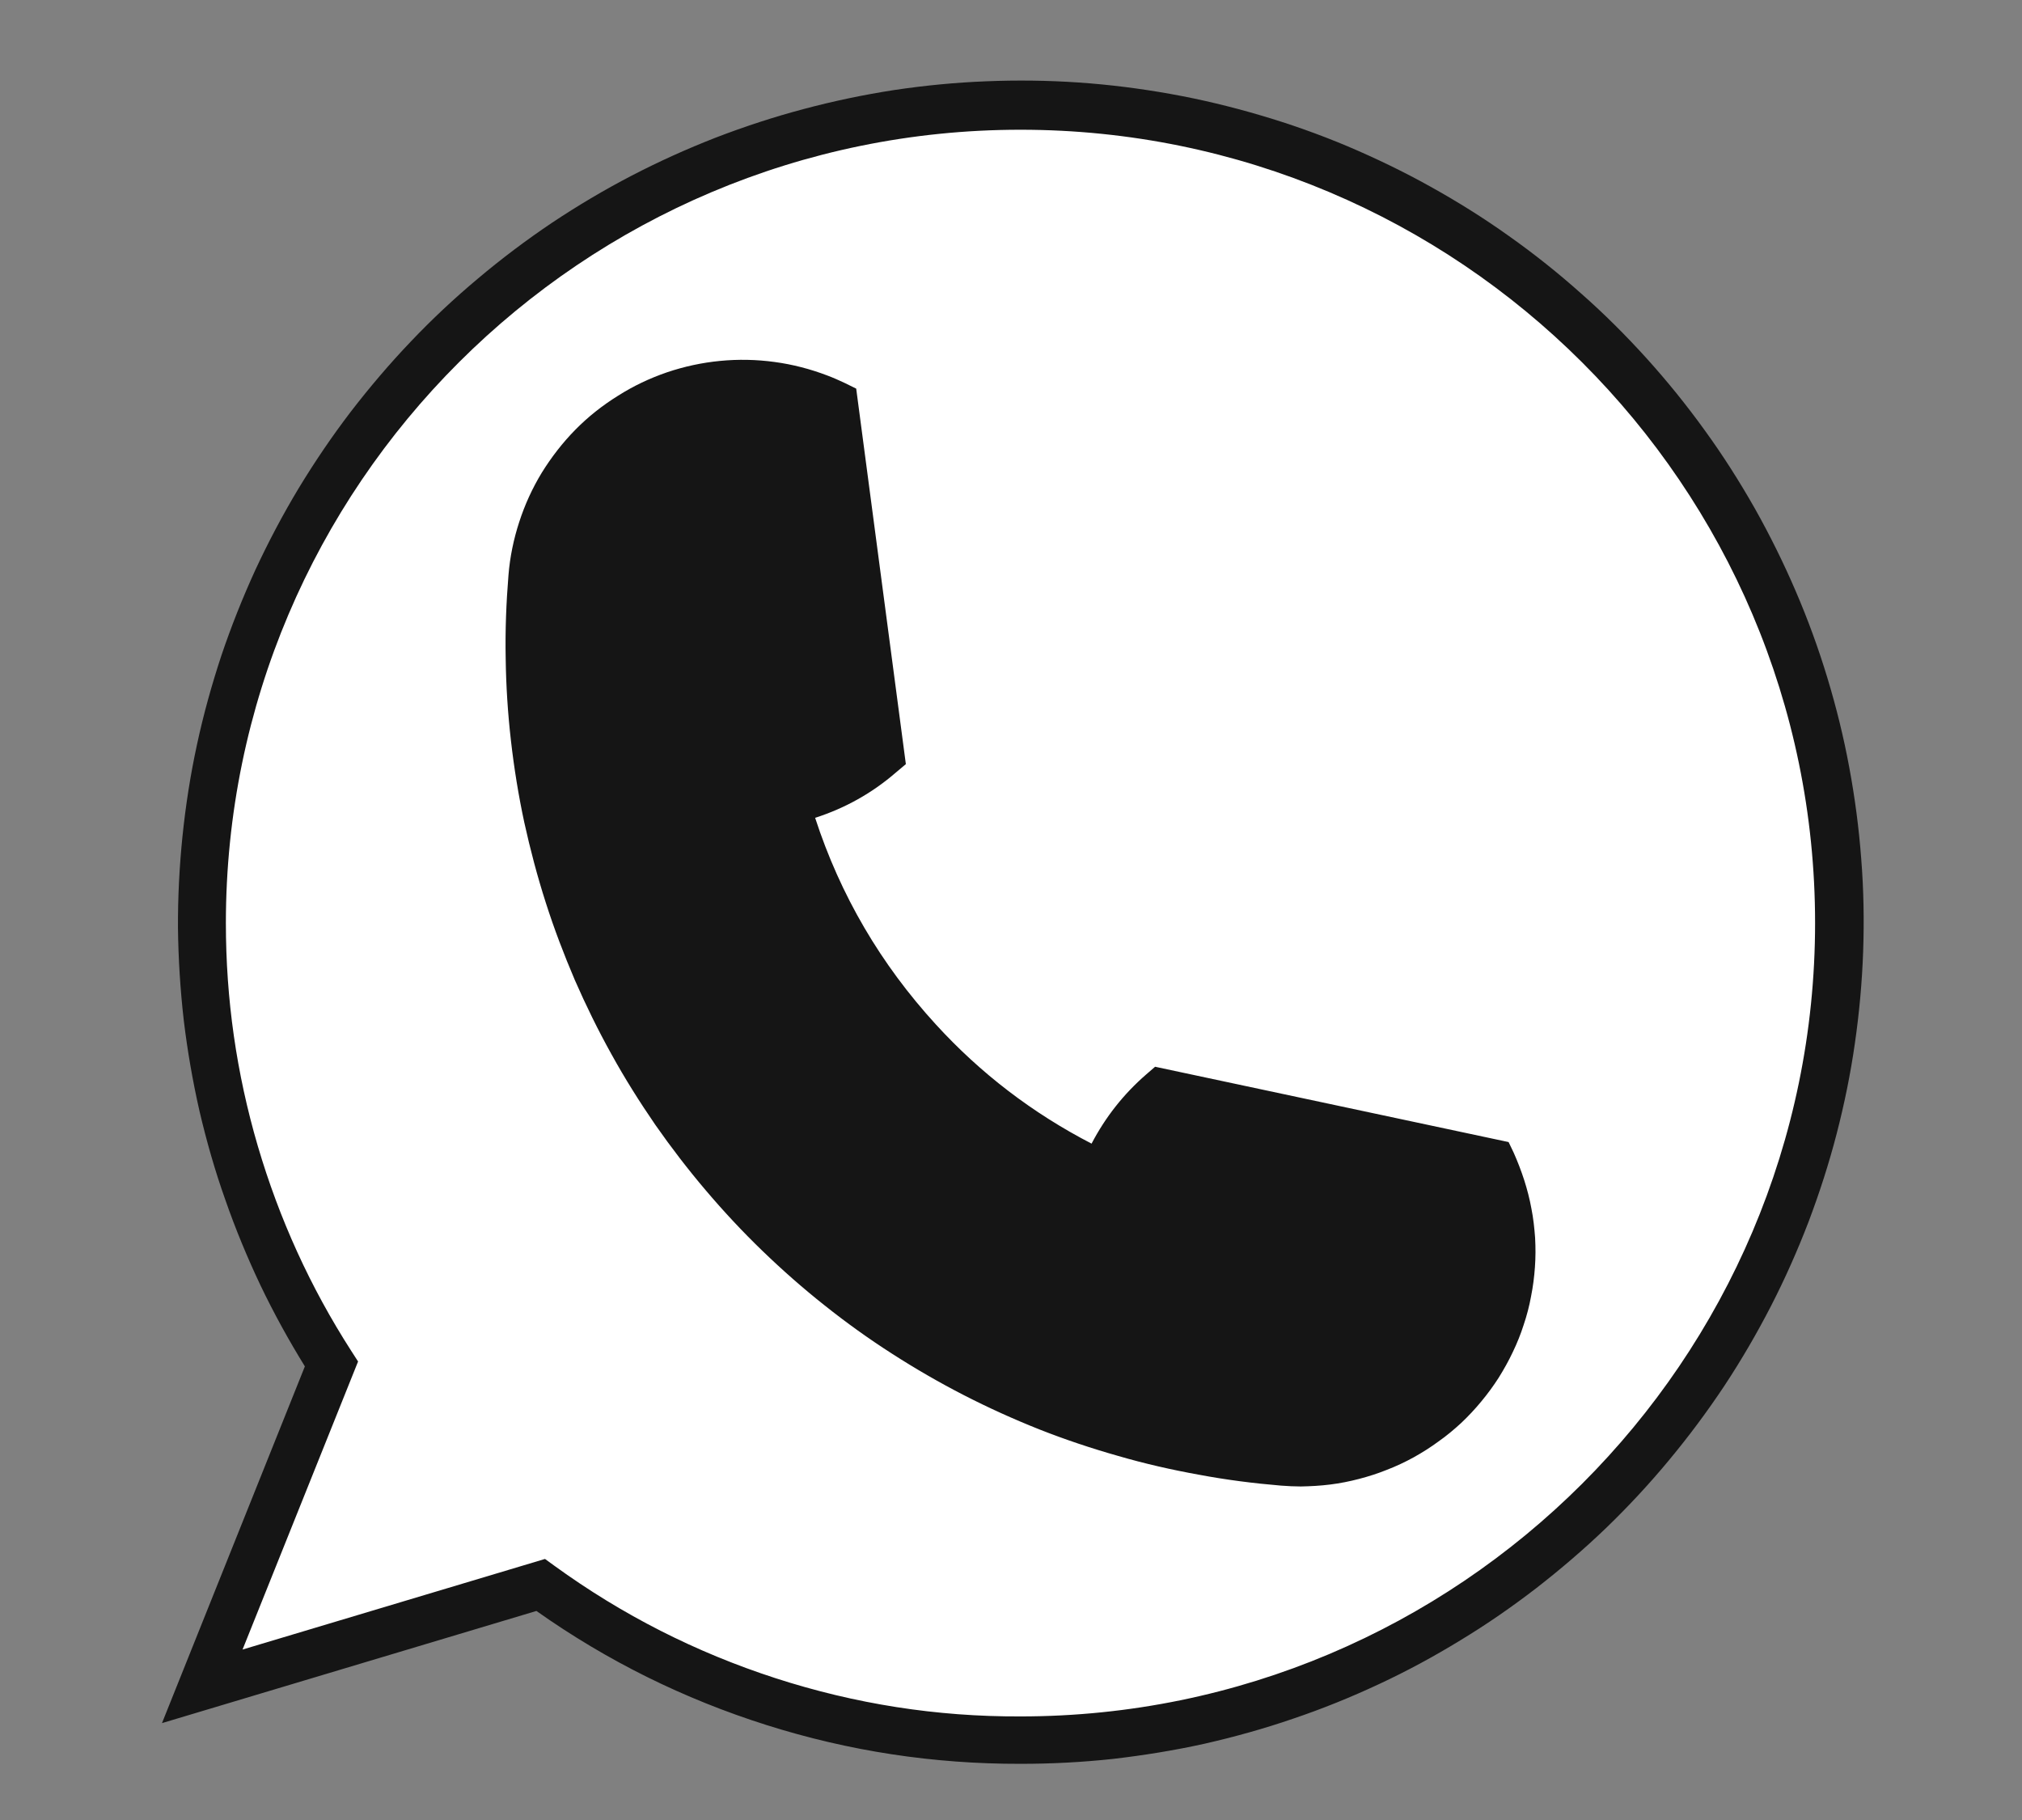
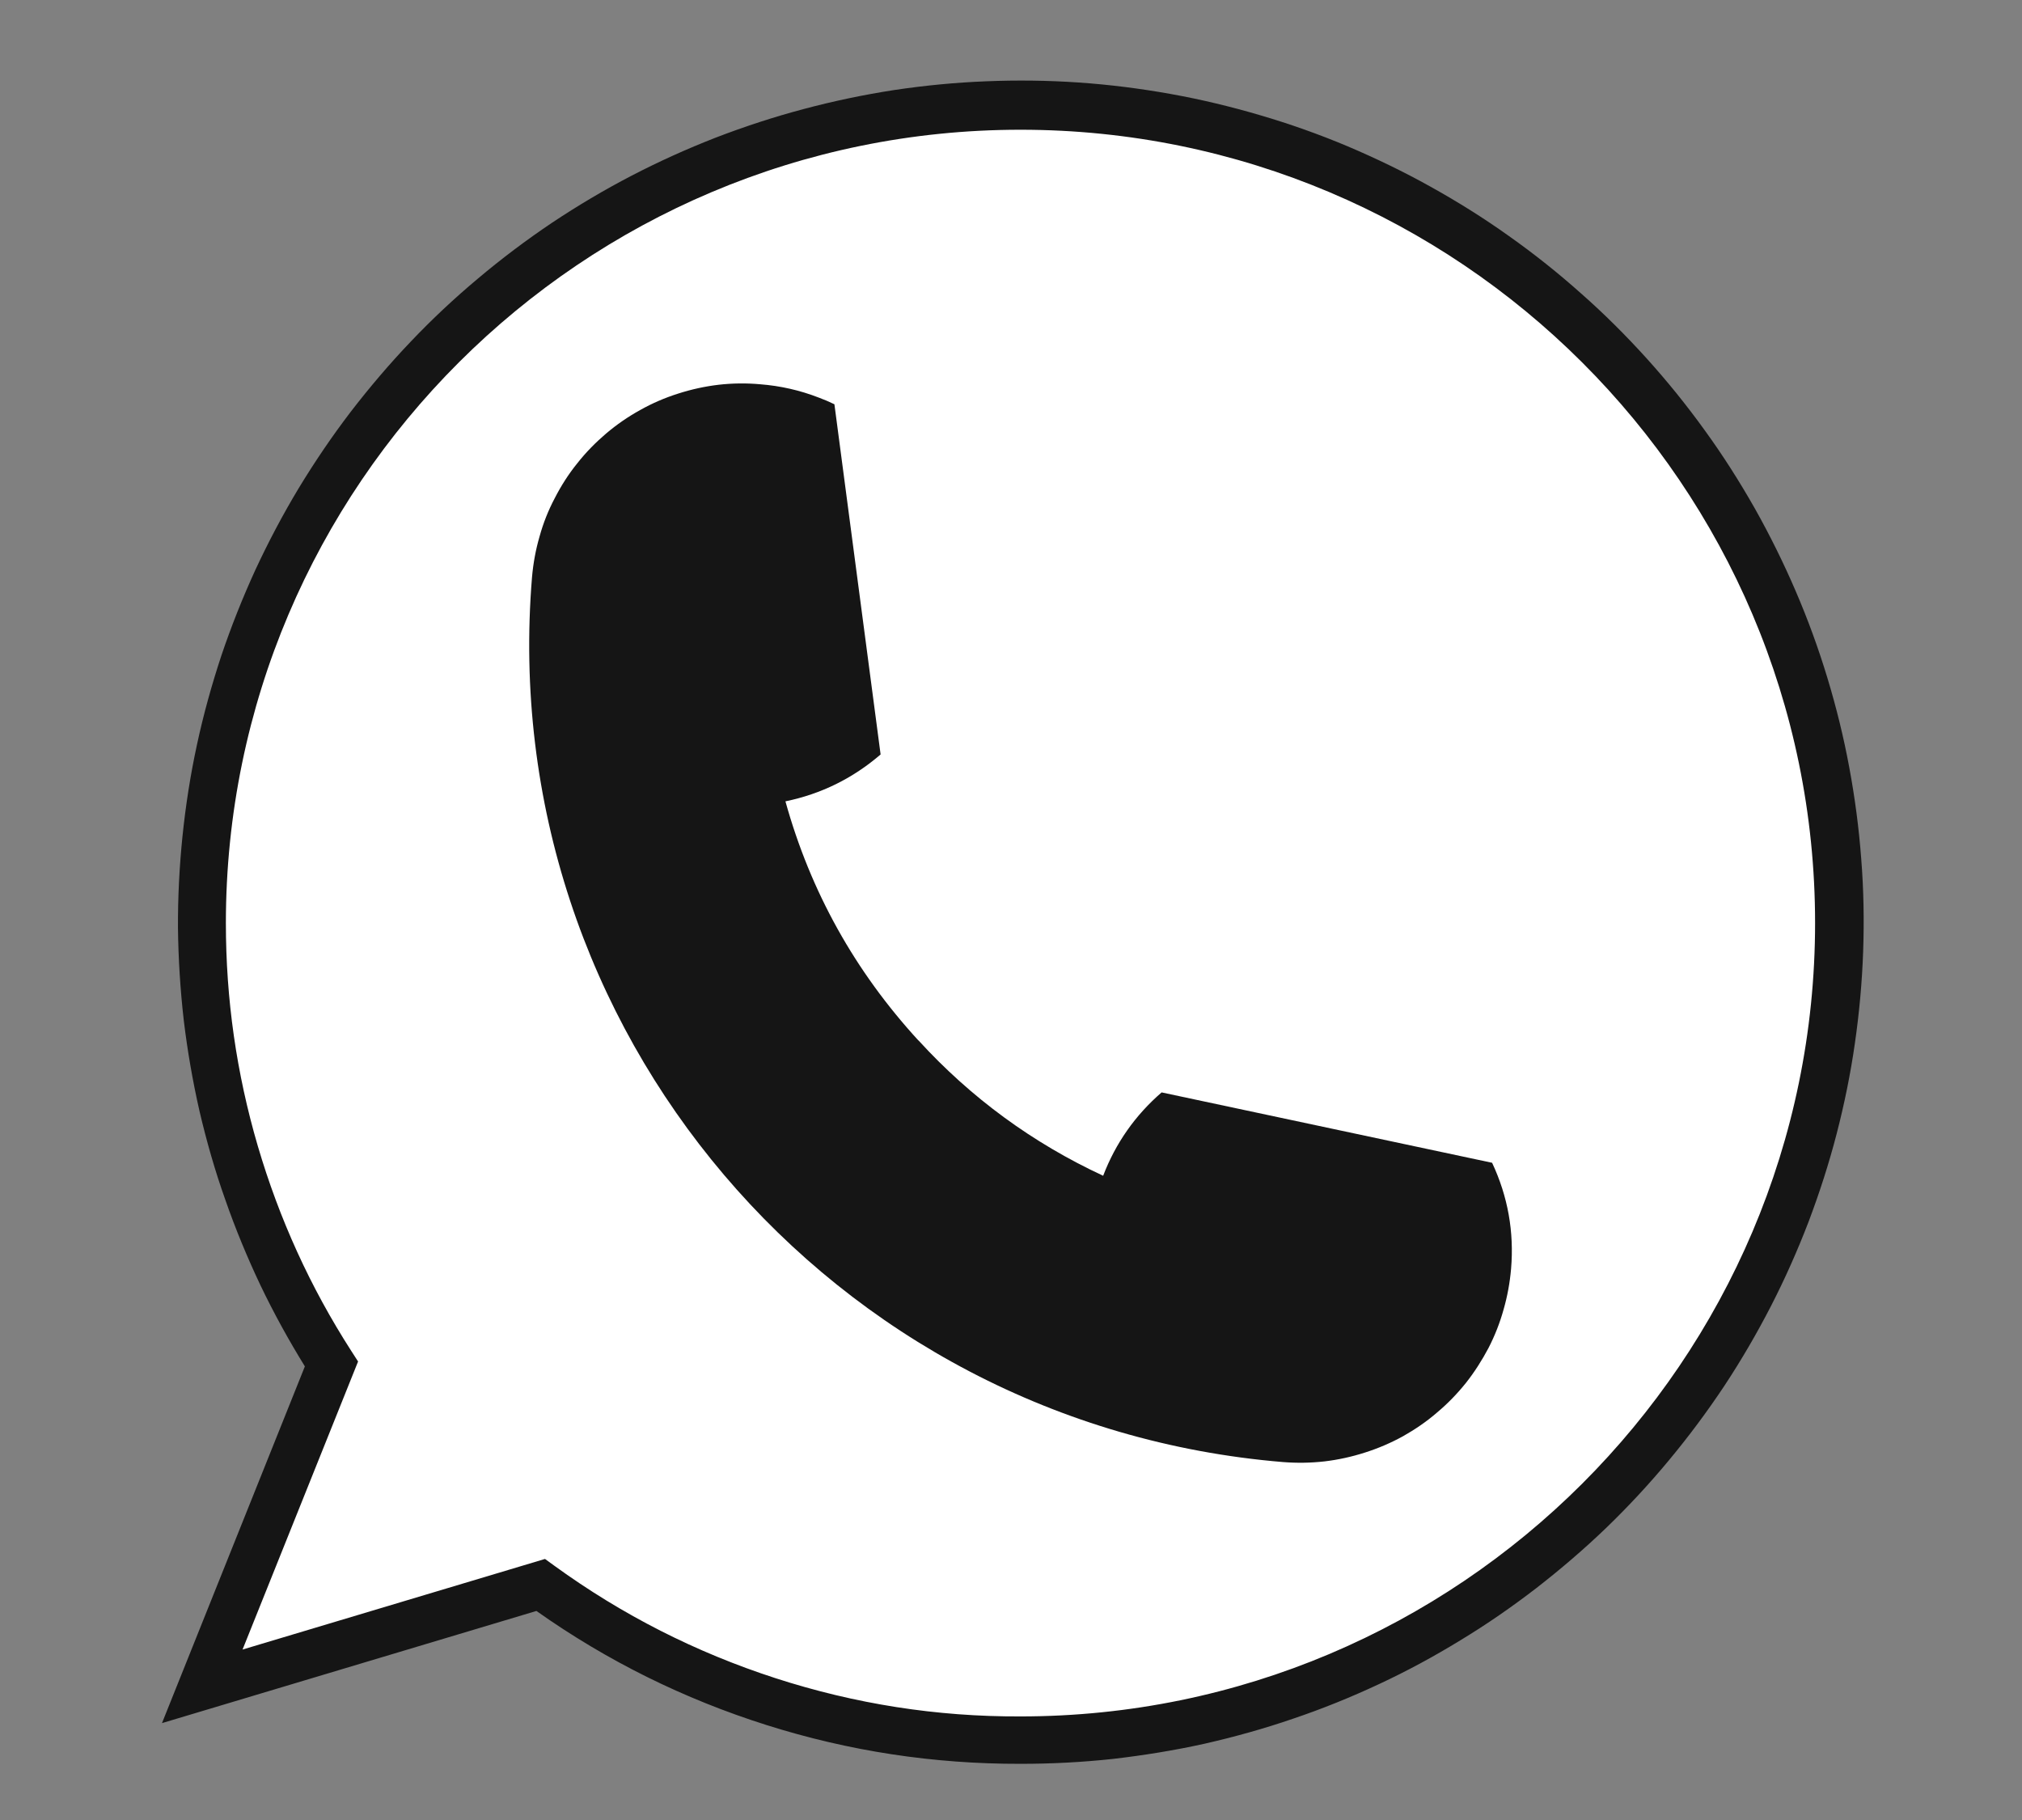
<svg xmlns="http://www.w3.org/2000/svg" width="60" zoomAndPan="magnify" viewBox="0 0 45 40.5" height="54" preserveAspectRatio="xMidYMid meet" version="1.0">
  <rect x="0" y="0" width="45" height="40.5" fill="#808080" stroke="none" />
  <defs>
    <clipPath id="693e3ab2a4">
      <path d="M 3 1 L 42 1 L 42 39.266 L 3 39.266 Z M 3 1 " clip-rule="nonzero" />
    </clipPath>
  </defs>
-   <path fill="#ffffff" d="M 22.711 2.359 C 12.652 2.359 4.5 10.5 4.5 20.543 C 4.5 22.281 4.742 23.984 5.23 25.652 C 5.719 27.324 6.434 28.891 7.375 30.352 L 6.281 33.086 L 4.5 37.523 L 9.086 36.152 L 12.031 35.27 C 13.582 36.395 15.273 37.254 17.098 37.844 C 18.922 38.434 20.793 38.727 22.711 38.723 C 32.77 38.723 40.922 30.582 40.922 20.543 C 40.922 10.5 32.77 2.359 22.711 2.359 Z M 22.711 2.359 " fill-opacity="1" fill-rule="nonzero" />
+   <path fill="#ffffff" d="M 22.711 2.359 C 12.652 2.359 4.5 10.5 4.5 20.543 C 4.5 22.281 4.742 23.984 5.23 25.652 C 5.719 27.324 6.434 28.891 7.375 30.352 L 6.281 33.086 L 4.5 37.523 L 9.086 36.152 L 12.031 35.27 C 13.582 36.395 15.273 37.254 17.098 37.844 C 18.922 38.434 20.793 38.727 22.711 38.723 C 32.77 38.723 40.922 30.582 40.922 20.543 C 40.922 10.5 32.77 2.359 22.711 2.359 M 22.711 2.359 " fill-opacity="1" fill-rule="nonzero" />
  <g clip-path="url(#693e3ab2a4)">
    <path fill="#151515" d="M 22.711 39.25 C 20.781 39.254 18.898 38.969 17.059 38.387 C 15.219 37.805 13.512 36.961 11.938 35.848 L 3.605 38.344 L 6.785 30.406 C 6.426 29.824 6.094 29.223 5.797 28.602 C 5.504 27.984 5.242 27.352 5.016 26.703 C 4.785 26.055 4.598 25.398 4.441 24.73 C 4.289 24.062 4.172 23.387 4.09 22.707 C 4.012 22.023 3.969 21.34 3.961 20.656 C 3.957 19.969 3.992 19.285 4.062 18.602 C 4.133 17.918 4.238 17.242 4.383 16.574 C 4.527 15.902 4.711 15.242 4.926 14.59 C 5.145 13.941 5.398 13.305 5.684 12.68 C 5.973 12.059 6.293 11.453 6.648 10.863 C 7.004 10.277 7.387 9.711 7.805 9.164 C 8.223 8.621 8.668 8.098 9.141 7.602 C 9.613 7.105 10.113 6.637 10.641 6.195 C 11.164 5.754 11.715 5.34 12.285 4.957 C 12.855 4.578 13.445 4.227 14.055 3.91 C 14.664 3.594 15.289 3.312 15.93 3.062 C 16.57 2.816 17.223 2.602 17.887 2.426 C 18.547 2.25 19.219 2.109 19.898 2.004 C 20.578 1.902 21.262 1.836 21.949 1.809 C 22.633 1.781 23.32 1.789 24.004 1.836 C 24.691 1.883 25.371 1.969 26.047 2.09 C 26.723 2.211 27.391 2.371 28.051 2.566 C 28.707 2.758 29.355 2.988 29.988 3.254 C 30.621 3.523 31.238 3.82 31.84 4.156 C 32.438 4.488 33.02 4.852 33.578 5.25 C 34.141 5.648 34.676 6.074 35.188 6.531 C 35.703 6.984 36.188 7.469 36.648 7.977 C 37.109 8.488 37.539 9.02 37.941 9.578 C 38.344 10.133 38.711 10.711 39.051 11.309 C 39.387 11.906 39.691 12.52 39.961 13.148 C 40.234 13.781 40.469 14.426 40.668 15.082 C 40.867 15.738 41.031 16.402 41.156 17.078 C 41.281 17.75 41.371 18.43 41.422 19.113 C 41.477 19.797 41.488 20.484 41.465 21.168 C 41.441 21.855 41.379 22.535 41.281 23.215 C 41.184 23.895 41.047 24.566 40.875 25.23 C 40.703 25.895 40.492 26.547 40.25 27.188 C 40.004 27.828 39.727 28.453 39.414 29.062 C 39.098 29.676 38.754 30.266 38.375 30.84 C 37.996 31.41 37.586 31.961 37.148 32.488 C 36.711 33.016 36.242 33.52 35.75 33.996 C 35.254 34.473 34.734 34.918 34.191 35.34 C 33.648 35.758 33.086 36.148 32.496 36.504 C 31.91 36.863 31.309 37.188 30.688 37.477 C 30.062 37.77 29.426 38.027 28.777 38.246 C 28.129 38.469 27.469 38.652 26.797 38.805 C 26.125 38.953 25.449 39.062 24.766 39.141 C 24.082 39.215 23.398 39.25 22.711 39.25 Z M 12.129 34.691 L 12.34 34.844 C 13.848 35.938 15.488 36.77 17.258 37.344 C 19.031 37.918 20.848 38.203 22.711 38.195 C 32.461 38.195 40.395 30.277 40.395 20.539 C 40.395 10.805 32.461 2.887 22.711 2.887 C 12.961 2.887 5.027 10.805 5.027 20.543 C 5.027 22.23 5.262 23.883 5.738 25.504 C 6.215 27.125 6.906 28.645 7.82 30.066 L 7.969 30.297 L 5.398 36.707 Z M 12.129 34.691 " fill-opacity="1" fill-rule="nonzero" />
  </g>
  <path fill="#151515" d="M 16.918 8.551 C 17.367 8.586 17.801 8.684 18.223 8.848 C 18.34 8.891 18.457 8.941 18.57 8.996 L 19.598 16.789 C 18.98 17.32 18.277 17.668 17.48 17.832 C 18.039 19.844 19.027 21.613 20.438 23.152 L 20.441 23.152 C 21.609 24.43 22.98 25.434 24.551 26.164 C 24.828 25.438 25.266 24.816 25.852 24.309 L 33.207 25.875 C 33.559 26.625 33.699 27.414 33.629 28.238 C 33.602 28.547 33.547 28.848 33.461 29.145 C 33.379 29.441 33.266 29.727 33.125 30 C 32.98 30.273 32.816 30.531 32.625 30.773 C 32.43 31.016 32.219 31.234 31.98 31.434 C 31.746 31.637 31.492 31.809 31.223 31.961 C 30.953 32.109 30.672 32.23 30.375 32.324 C 30.082 32.418 29.781 32.484 29.477 32.52 C 29.168 32.555 28.859 32.559 28.555 32.535 C 18.492 31.703 11.012 22.891 11.84 12.844 C 11.867 12.535 11.922 12.234 12.008 11.938 C 12.09 11.641 12.203 11.355 12.348 11.082 C 12.488 10.809 12.652 10.551 12.848 10.309 C 13.039 10.066 13.254 9.848 13.488 9.648 C 13.723 9.449 13.977 9.273 14.246 9.125 C 14.516 8.973 14.797 8.852 15.094 8.758 C 15.387 8.664 15.688 8.598 15.992 8.562 C 16.301 8.527 16.609 8.523 16.918 8.551 Z M 16.918 8.551 " fill-opacity="1" fill-rule="nonzero" />
-   <path fill="#151515" d="M 28.949 33.078 C 28.805 33.078 28.656 33.07 28.508 33.059 C 27.895 33.008 27.285 32.93 26.68 32.816 C 26.074 32.707 25.473 32.57 24.883 32.398 C 24.289 32.23 23.707 32.035 23.133 31.809 C 22.562 31.582 22 31.328 21.453 31.047 C 20.906 30.766 20.371 30.457 19.855 30.125 C 19.336 29.793 18.836 29.434 18.355 29.051 C 17.871 28.668 17.41 28.262 16.969 27.836 C 16.523 27.406 16.105 26.957 15.707 26.488 C 15.309 26.02 14.934 25.531 14.582 25.027 C 14.234 24.52 13.906 24 13.609 23.461 C 13.309 22.922 13.039 22.371 12.793 21.809 C 12.551 21.242 12.332 20.668 12.145 20.082 C 11.957 19.496 11.801 18.902 11.668 18.301 C 11.539 17.699 11.441 17.094 11.371 16.48 C 11.301 15.871 11.262 15.258 11.254 14.645 C 11.242 14.027 11.266 13.414 11.316 12.801 C 11.348 12.398 11.43 12 11.555 11.617 C 11.68 11.23 11.848 10.863 12.059 10.516 C 12.273 10.172 12.52 9.852 12.805 9.562 C 13.09 9.273 13.406 9.023 13.75 8.809 C 14.094 8.59 14.457 8.418 14.844 8.285 C 15.227 8.156 15.621 8.07 16.027 8.031 C 16.43 7.992 16.836 8 17.238 8.055 C 17.641 8.109 18.031 8.211 18.41 8.355 C 18.547 8.406 18.676 8.465 18.801 8.523 L 19.055 8.648 L 20.16 17.004 L 19.941 17.188 C 19.41 17.648 18.809 17.984 18.141 18.199 C 18.703 19.926 19.602 21.457 20.828 22.797 C 21.824 23.887 22.98 24.77 24.293 25.449 C 24.602 24.859 25.004 24.348 25.508 23.91 L 25.707 23.738 L 33.574 25.414 L 33.688 25.652 C 33.777 25.852 33.855 26.055 33.922 26.262 C 33.988 26.469 34.043 26.68 34.082 26.895 C 34.125 27.109 34.148 27.328 34.164 27.543 C 34.176 27.762 34.176 27.98 34.16 28.199 C 34.145 28.414 34.117 28.633 34.074 28.848 C 34.035 29.062 33.98 29.273 33.91 29.48 C 33.844 29.688 33.762 29.891 33.668 30.086 C 33.574 30.285 33.469 30.473 33.352 30.66 C 33.234 30.844 33.105 31.02 32.965 31.188 C 32.828 31.355 32.676 31.516 32.52 31.664 C 32.359 31.812 32.191 31.953 32.012 32.078 C 31.836 32.207 31.652 32.324 31.461 32.43 C 31.27 32.535 31.07 32.629 30.867 32.707 C 30.664 32.789 30.457 32.855 30.246 32.91 C 30.035 32.965 29.82 33.008 29.602 33.035 C 29.387 33.062 29.168 33.074 28.949 33.078 Z M 16.523 9.059 C 16 9.062 15.492 9.156 15.004 9.348 C 14.52 9.539 14.082 9.812 13.699 10.164 C 13.312 10.52 13.004 10.93 12.777 11.402 C 12.547 11.871 12.41 12.367 12.367 12.887 C 12.32 13.465 12.301 14.047 12.309 14.625 C 12.316 15.207 12.355 15.785 12.422 16.363 C 12.488 16.938 12.582 17.512 12.703 18.078 C 12.828 18.645 12.977 19.207 13.156 19.758 C 13.332 20.312 13.535 20.852 13.766 21.387 C 14 21.918 14.254 22.438 14.535 22.945 C 14.82 23.453 15.125 23.945 15.457 24.422 C 15.785 24.902 16.141 25.363 16.516 25.805 C 16.891 26.246 17.289 26.672 17.707 27.074 C 18.125 27.477 18.559 27.859 19.016 28.223 C 19.469 28.582 19.941 28.922 20.43 29.234 C 20.918 29.551 21.422 29.84 21.938 30.105 C 22.453 30.371 22.984 30.609 23.523 30.824 C 24.066 31.039 24.613 31.227 25.172 31.383 C 25.73 31.543 26.297 31.676 26.871 31.781 C 27.441 31.883 28.016 31.961 28.598 32.008 C 28.918 32.035 29.242 32.023 29.562 31.977 C 29.883 31.926 30.195 31.844 30.496 31.723 C 30.797 31.602 31.078 31.445 31.344 31.262 C 31.609 31.074 31.852 30.859 32.066 30.617 C 32.281 30.375 32.465 30.109 32.617 29.824 C 32.773 29.539 32.891 29.242 32.977 28.93 C 33.059 28.613 33.105 28.297 33.113 27.973 C 33.125 27.648 33.098 27.328 33.031 27.012 C 32.984 26.781 32.918 26.555 32.832 26.332 L 26.012 24.879 C 25.582 25.301 25.258 25.793 25.043 26.352 L 24.84 26.879 L 24.328 26.641 C 22.762 25.914 21.387 24.926 20.203 23.672 L 19.891 23.66 L 19.902 23.348 C 18.512 21.781 17.535 19.988 16.969 17.973 L 16.82 17.43 L 17.371 17.316 C 17.984 17.191 18.539 16.941 19.035 16.566 L 18.086 9.359 C 18.066 9.352 18.051 9.344 18.031 9.336 C 17.656 9.195 17.273 9.105 16.871 9.074 C 16.754 9.066 16.637 9.059 16.523 9.059 Z M 16.523 9.059 " fill-opacity="1" fill-rule="nonzero" />
</svg>